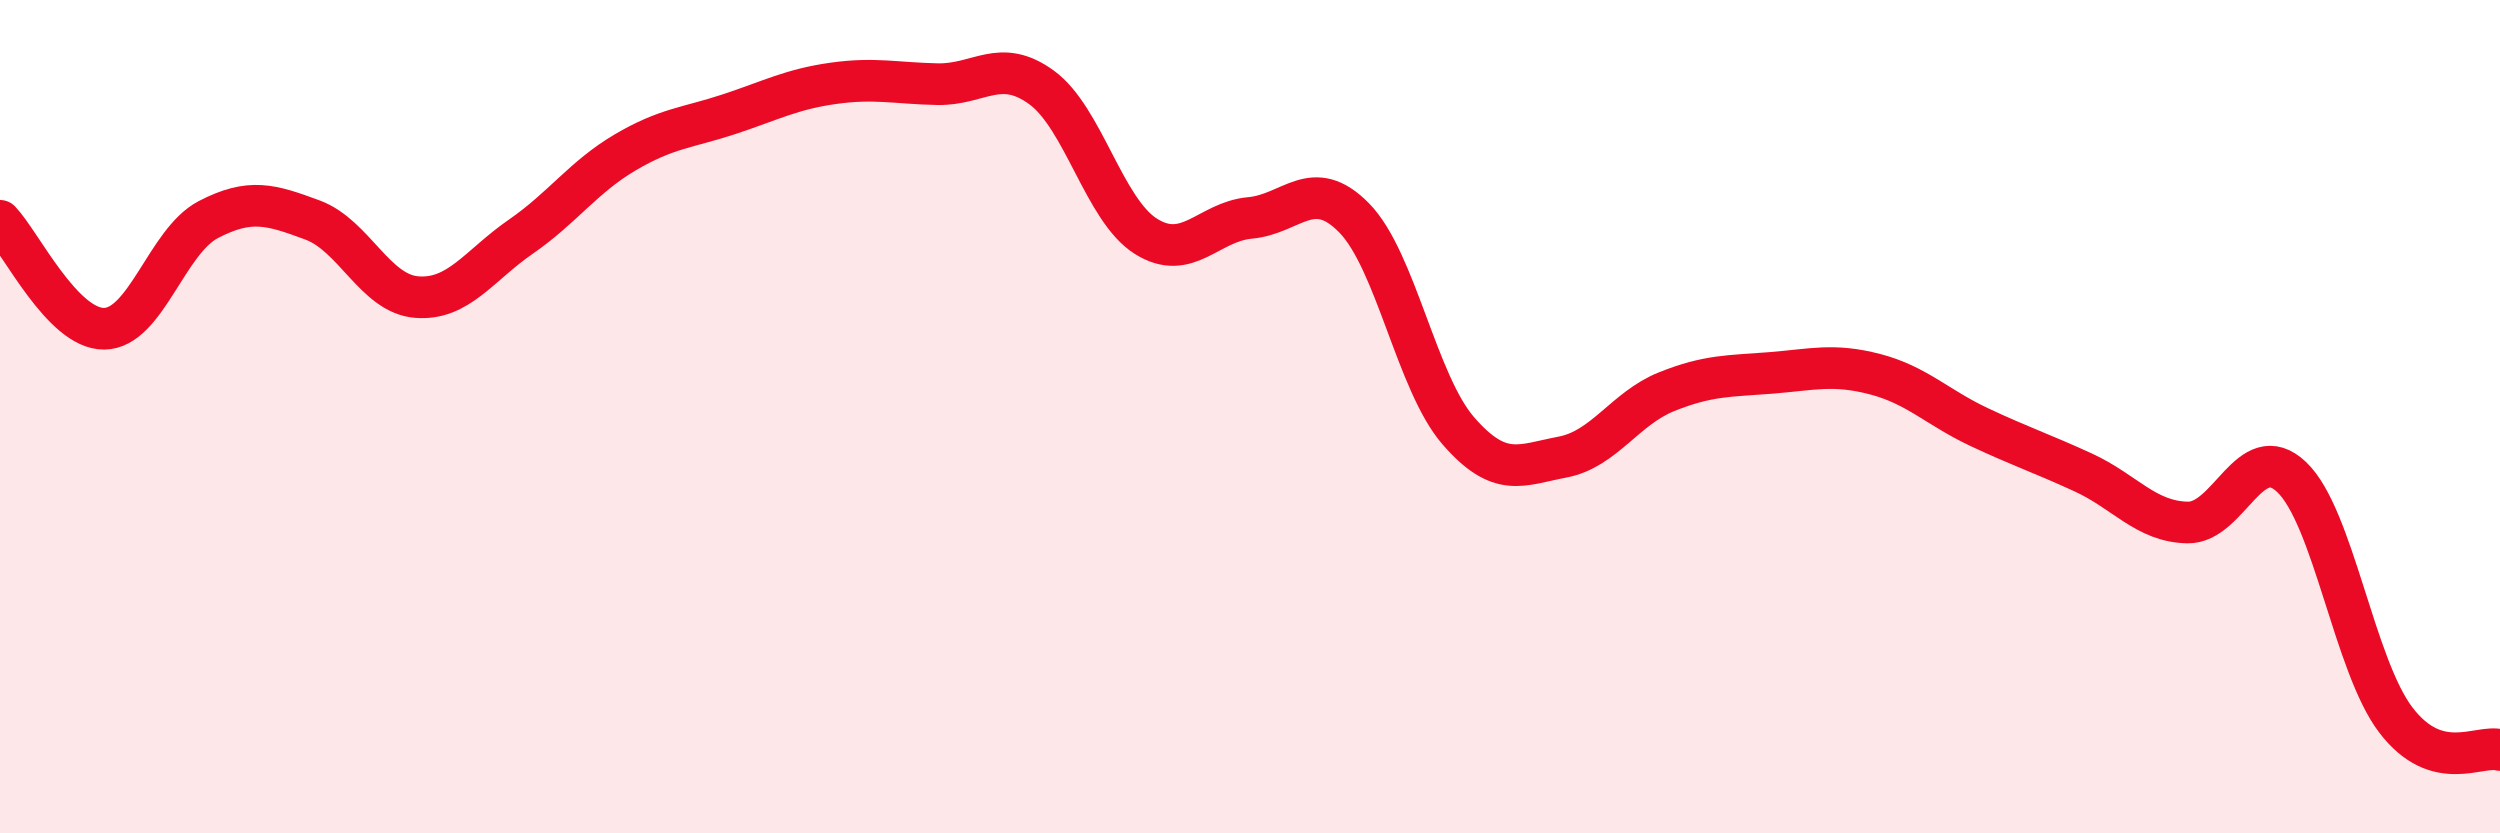
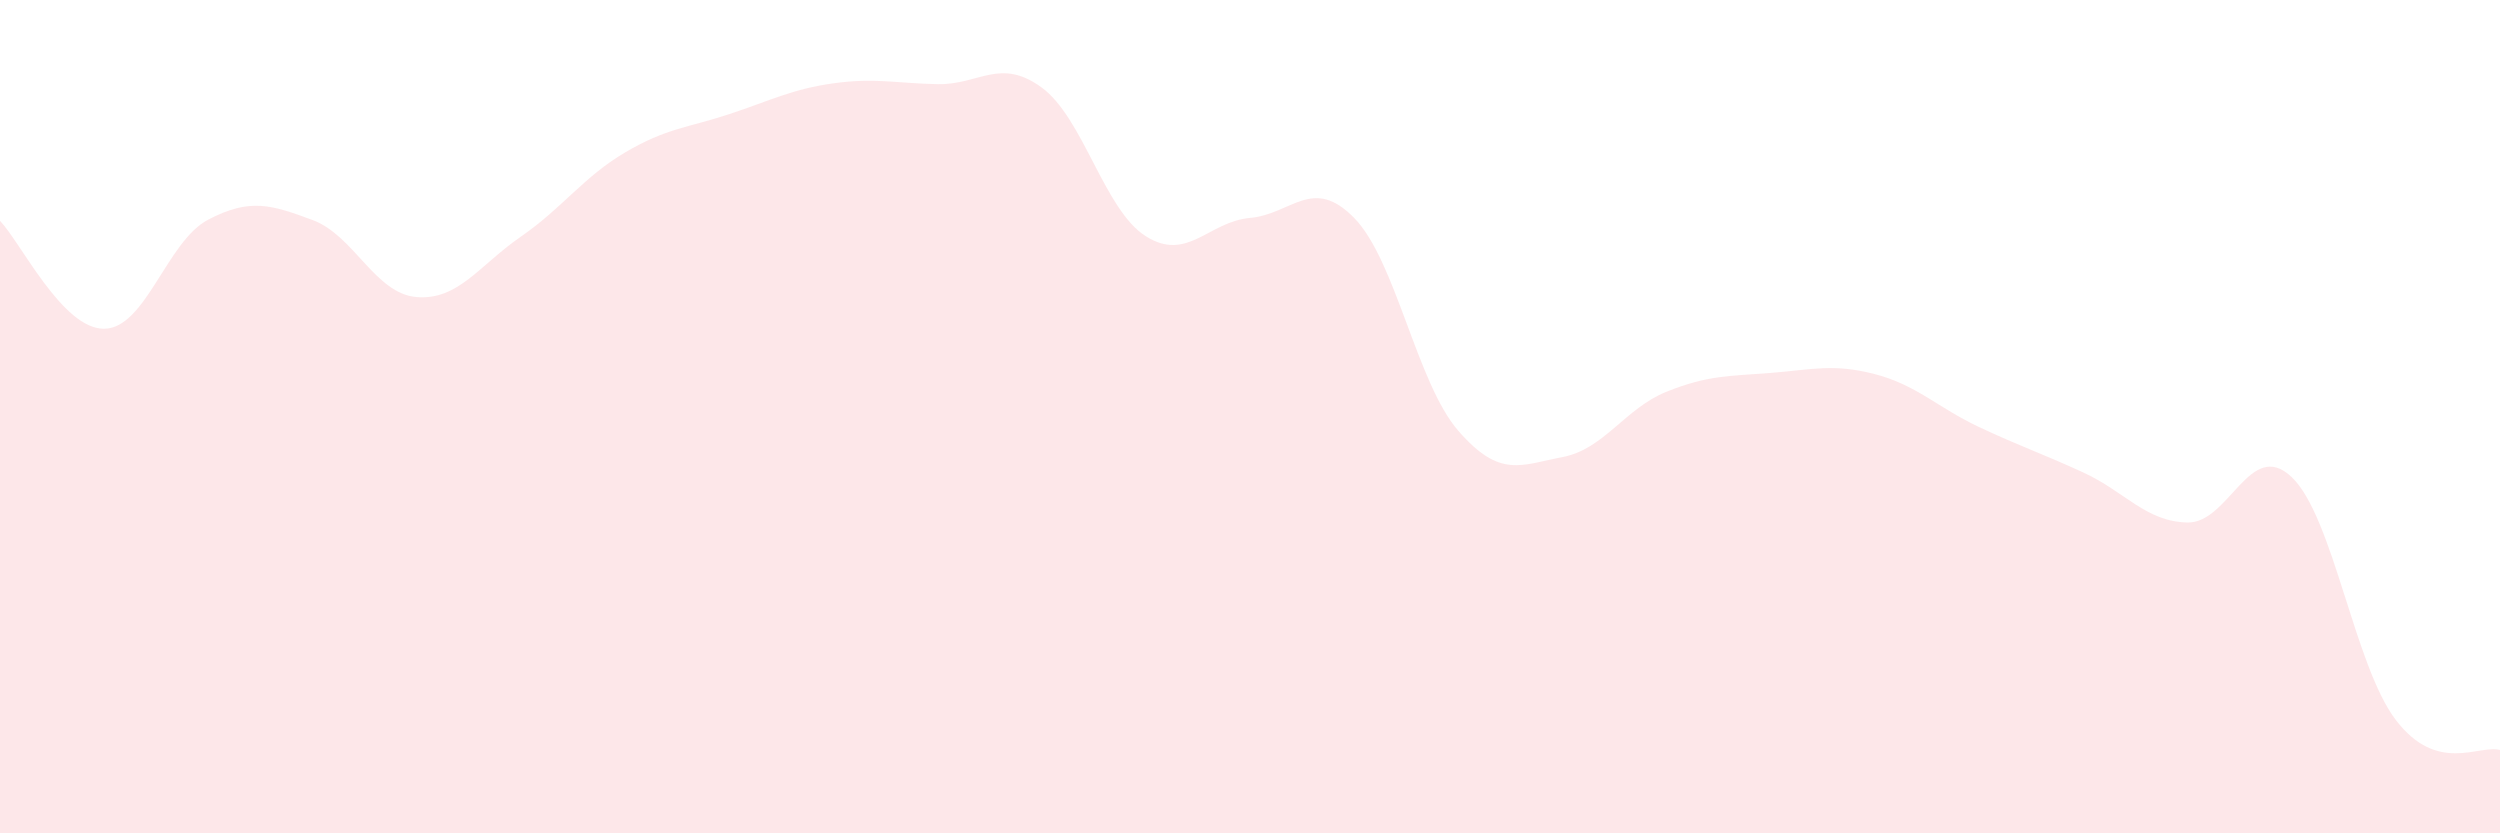
<svg xmlns="http://www.w3.org/2000/svg" width="60" height="20" viewBox="0 0 60 20">
  <path d="M 0,5.3 C 0.5,5.82 1.5,7.9 2.5,7.89 C 3.5,7.88 4,5.79 5,5.27 C 6,4.75 6.5,4.91 7.5,5.28 C 8.5,5.65 9,7.05 10,7.13 C 11,7.21 11.5,6.37 12.5,5.68 C 13.5,4.99 14,4.25 15,3.66 C 16,3.07 16.5,3.07 17.5,2.74 C 18.5,2.41 19,2.14 20,2 C 21,1.86 21.5,2 22.5,2.02 C 23.5,2.04 24,1.37 25,2.1 C 26,2.83 26.5,5.04 27.5,5.67 C 28.5,6.3 29,5.32 30,5.23 C 31,5.14 31.5,4.21 32.5,5.23 C 33.5,6.25 34,9.19 35,10.34 C 36,11.49 36.5,11.16 37.5,10.97 C 38.5,10.78 39,9.8 40,9.4 C 41,9 41.5,9.03 42.5,8.95 C 43.5,8.87 44,8.72 45,8.98 C 46,9.24 46.5,9.78 47.5,10.25 C 48.5,10.72 49,10.88 50,11.34 C 51,11.8 51.5,12.52 52.5,12.54 C 53.5,12.56 54,10.5 55,11.45 C 56,12.4 56.5,15.97 57.5,17.28 C 58.5,18.59 59.5,17.86 60,18L60 20L0 20Z" fill="#EB0A25" opacity="0.1" stroke-linecap="round" stroke-linejoin="round" />
-   <path d="M 0,5.3 C 0.5,5.82 1.5,7.9 2.5,7.89 C 3.5,7.88 4,5.79 5,5.27 C 6,4.75 6.5,4.91 7.5,5.28 C 8.5,5.65 9,7.05 10,7.13 C 11,7.21 11.5,6.37 12.5,5.68 C 13.5,4.99 14,4.25 15,3.66 C 16,3.07 16.5,3.07 17.5,2.74 C 18.5,2.41 19,2.14 20,2 C 21,1.86 21.5,2 22.5,2.02 C 23.5,2.04 24,1.37 25,2.1 C 26,2.83 26.5,5.04 27.5,5.67 C 28.5,6.3 29,5.32 30,5.23 C 31,5.14 31.5,4.21 32.5,5.23 C 33.5,6.25 34,9.19 35,10.34 C 36,11.49 36.5,11.16 37.5,10.97 C 38.5,10.78 39,9.8 40,9.4 C 41,9 41.5,9.03 42.5,8.95 C 43.5,8.87 44,8.72 45,8.98 C 46,9.24 46.5,9.78 47.5,10.25 C 48.5,10.72 49,10.88 50,11.34 C 51,11.8 51.5,12.52 52.5,12.54 C 53.5,12.56 54,10.5 55,11.45 C 56,12.4 56.5,15.97 57.5,17.28 C 58.5,18.59 59.5,17.86 60,18" stroke="#EB0A25" stroke-width="1" fill="none" stroke-linecap="round" stroke-linejoin="round" />
</svg>